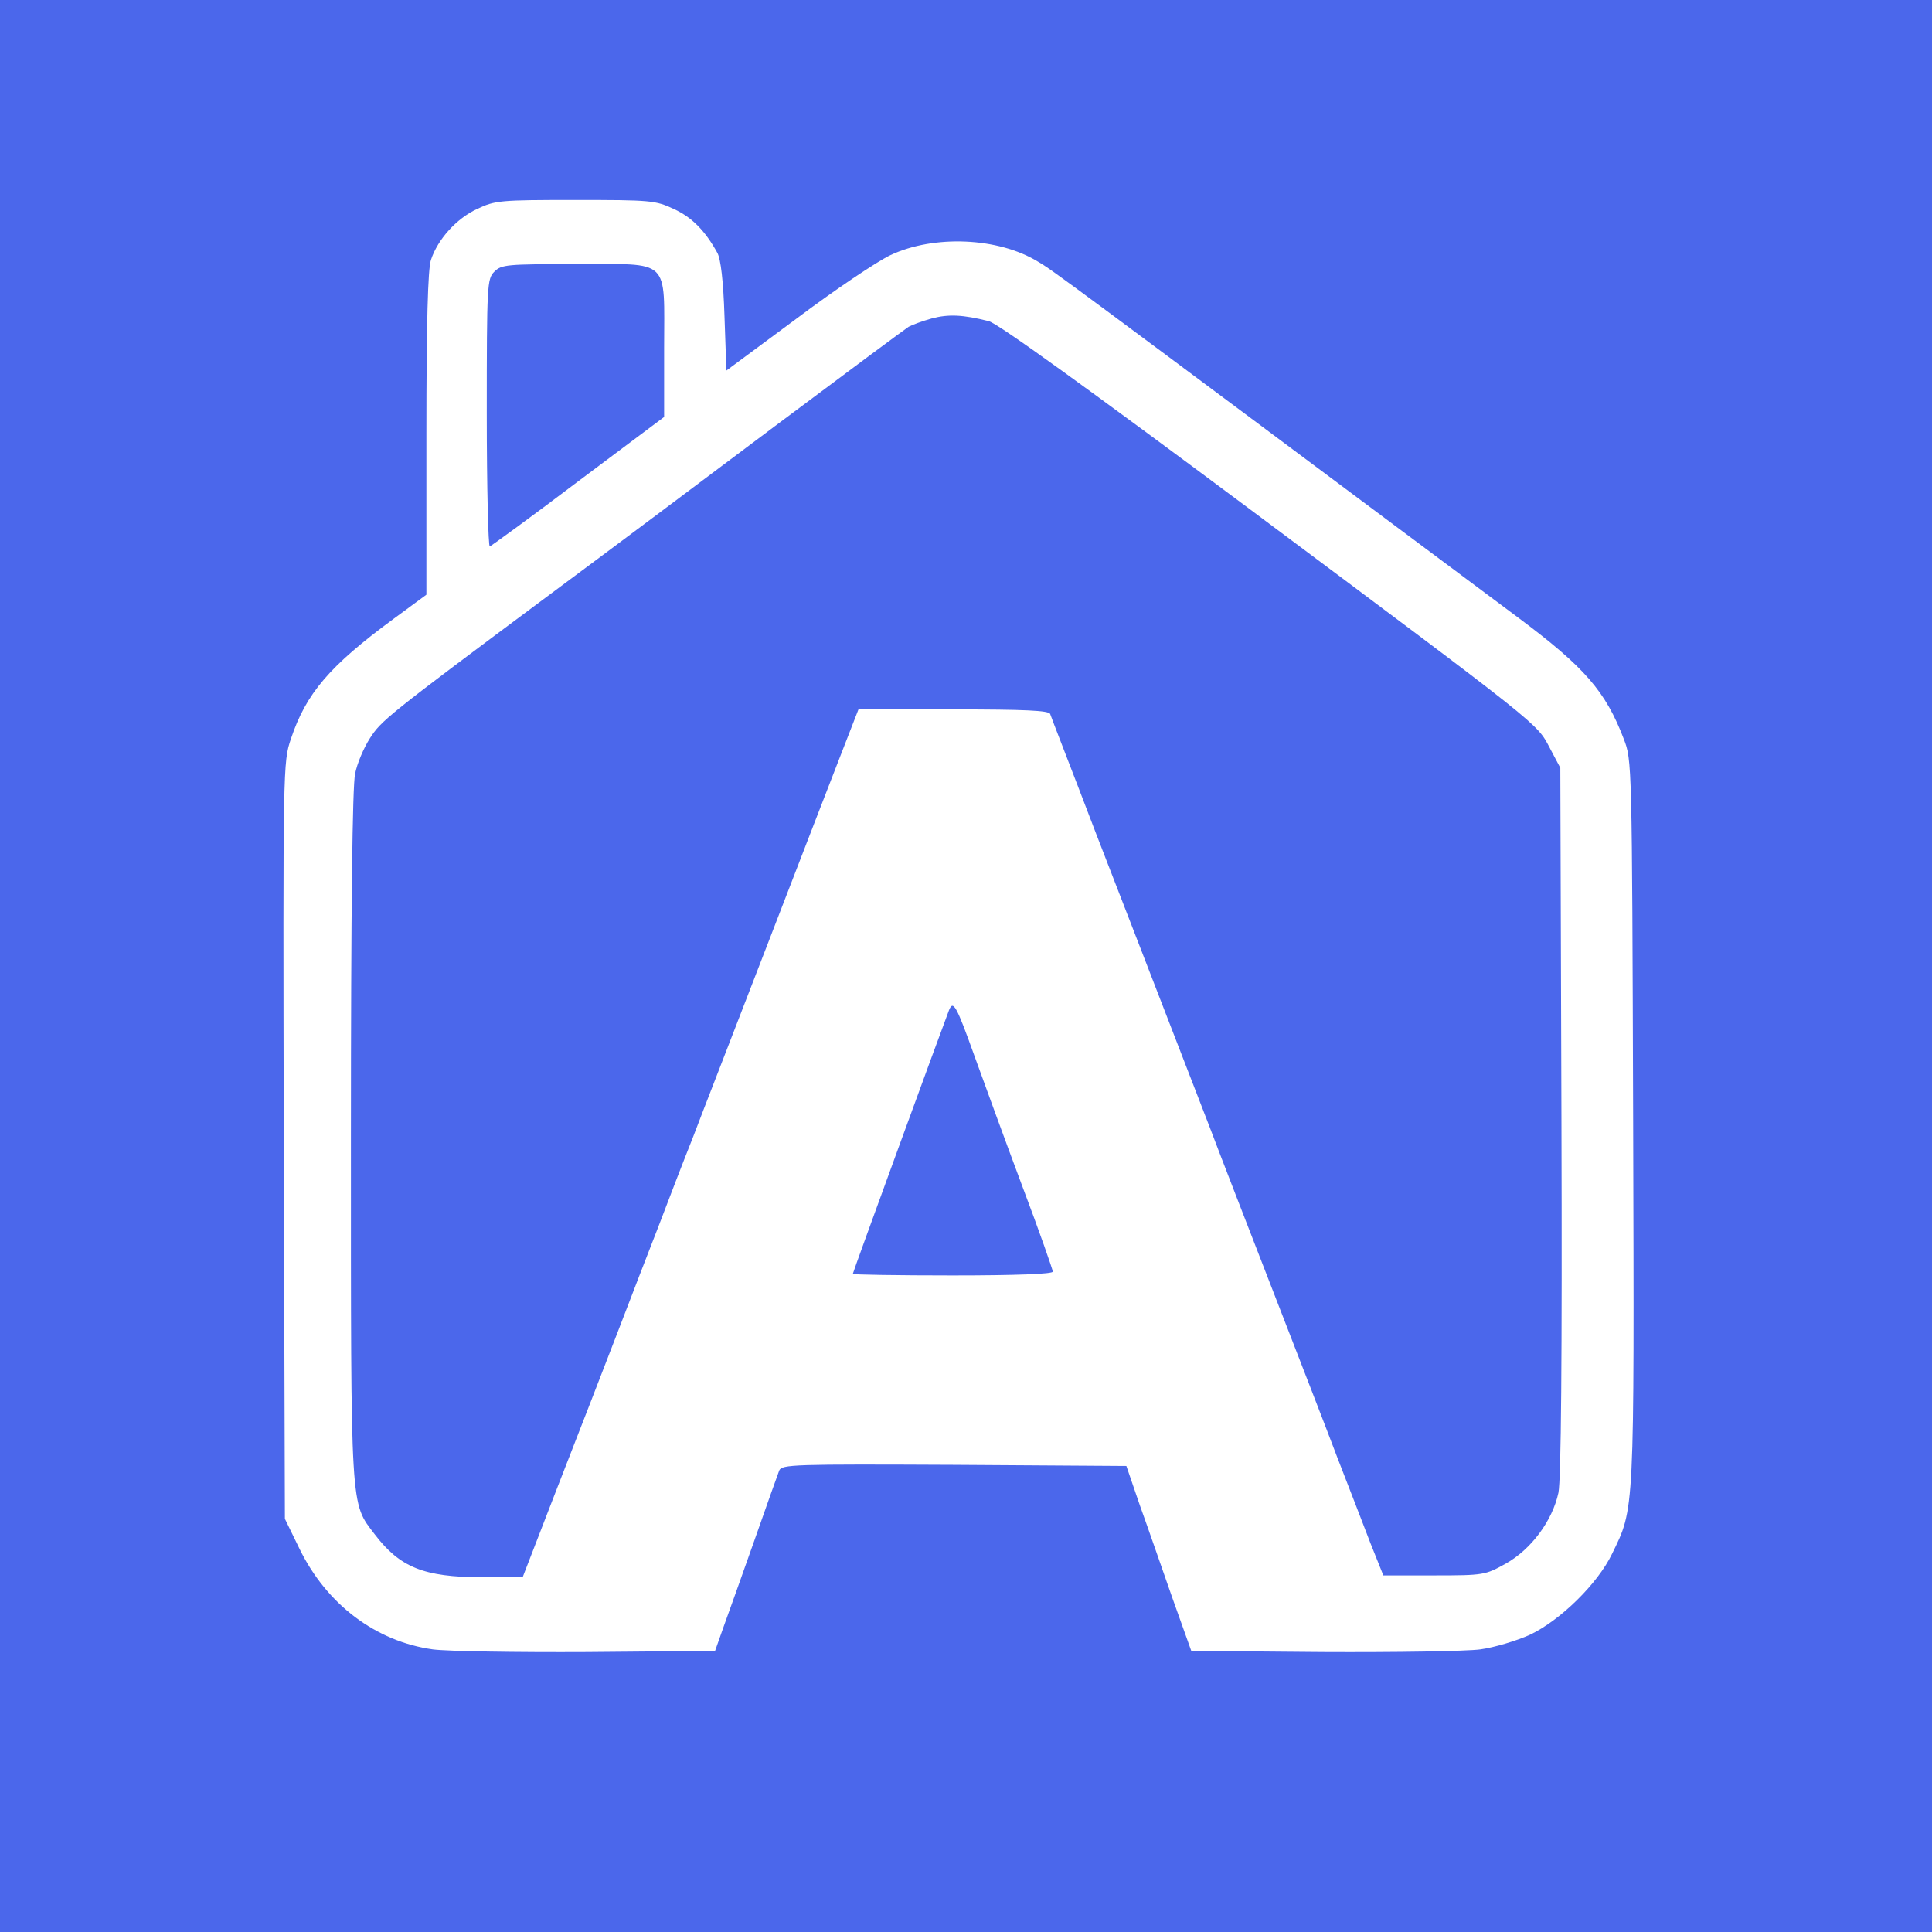
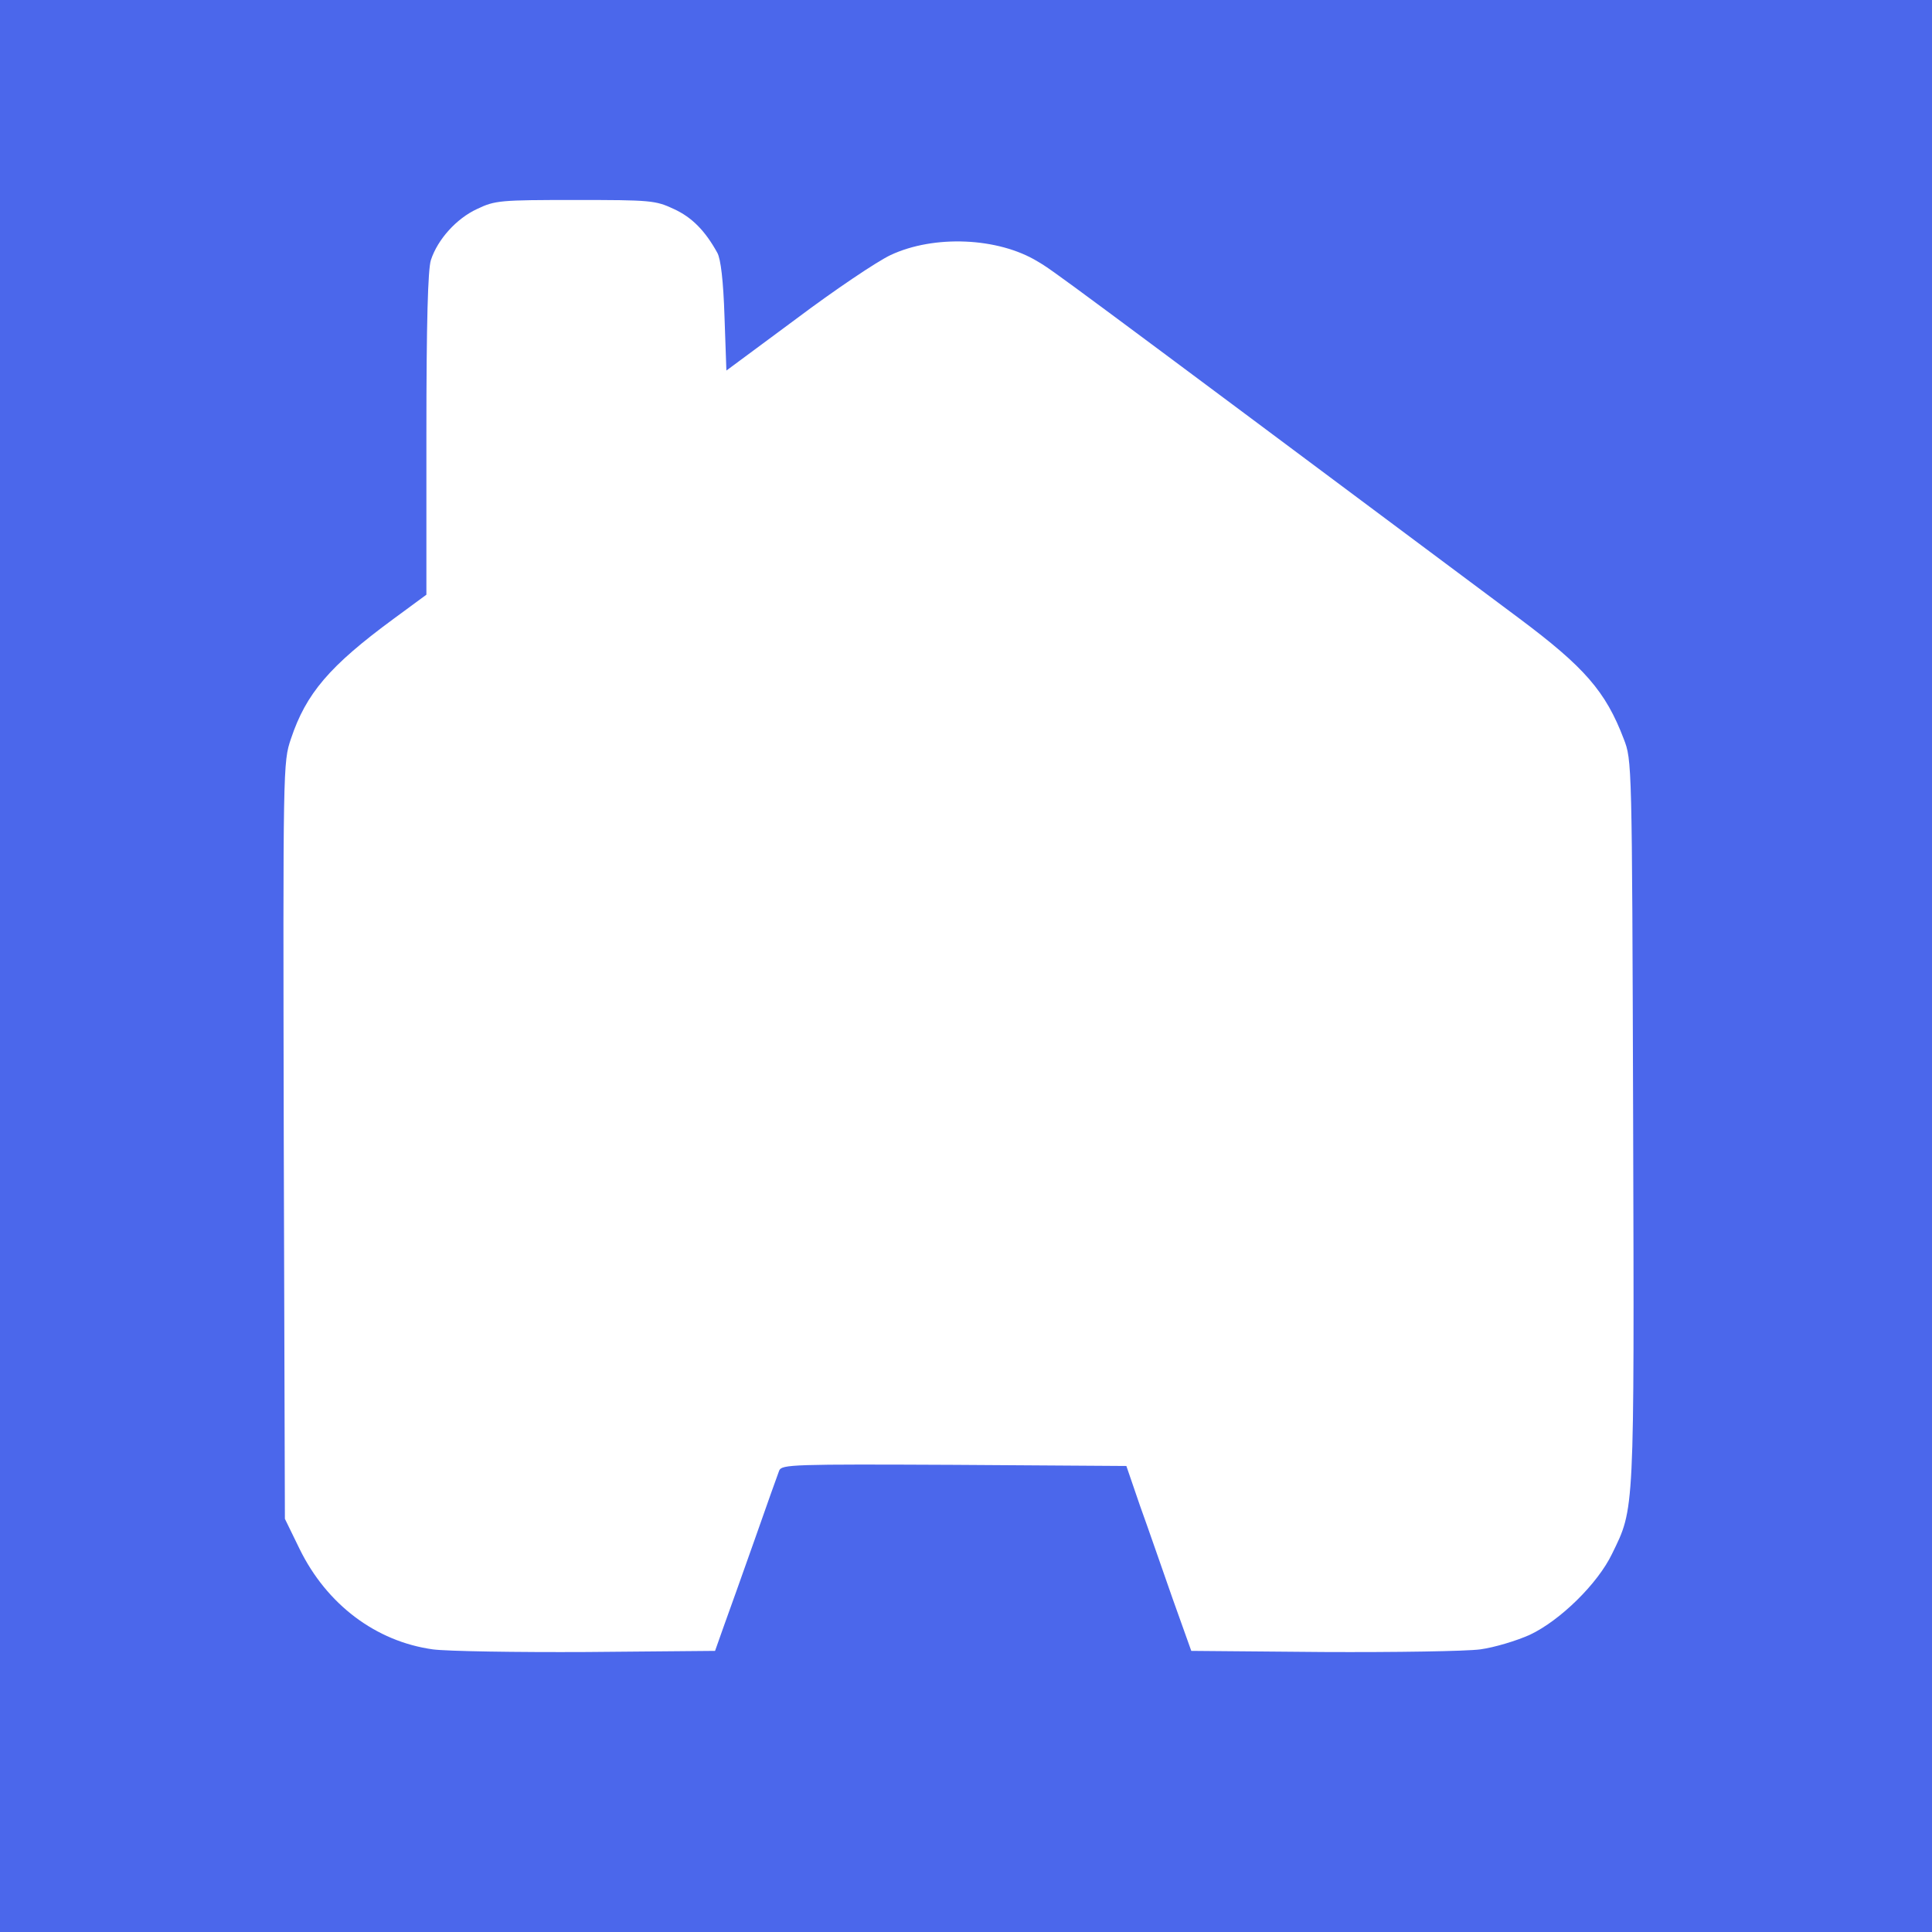
<svg xmlns="http://www.w3.org/2000/svg" width="682.667" height="682.667" viewBox="0 0 512 512" style="background-color:#fff">
  <path fill="#4b67eb" d="M0 256v256h512V0H0zM178.6 55.4c4.8 2.2 8.3 5.8 11.5 11.6.9 1.6 1.6 7.4 1.9 16.9l.5 14.3L211 84.5c10.1-7.6 21.4-15.2 25-16.9 11.5-5.4 28.5-4.7 39 1.7 4.1 2.4 5.3 3.3 127.5 94.5 17.4 13 23 19.4 27.8 32 2.2 5.7 2.2 5.8 2.5 101.4.3 104.7.4 102.3-5.6 114.6-3.8 7.9-13.7 17.6-21.7 21.4-3.5 1.6-9.5 3.4-13.2 3.9s-22.5.8-41.7.7l-34.9-.3-5-14c-2.7-7.7-6.5-18.7-8.6-24.5l-3.6-10.5-45.6-.3c-42.8-.2-45.7-.1-46.4 1.5-.4 1-3.3 9.2-6.5 18.3s-6.9 19.4-8.2 23l-2.3 6.5-34 .3c-18.7.1-37.1-.2-40.8-.7-15.1-2.1-28.1-11.9-35.3-26.6l-3.9-8-.3-100.2C75 202.8 75 202 77.1 195.8c4-12 10.2-19.3 27.2-31.8l8.7-6.4v-42.7c0-29.6.4-43.6 1.2-46 1.8-5.5 6.8-11 12.2-13.5 4.8-2.3 6.1-2.4 26.1-2.4s21.2.1 26.1 2.4" />
-   <path fill="#4b67eb" d="M131 72c-1.9 1.9-2 3.3-2 37.6 0 19.6.4 35.4.8 35.2.5-.2 11.1-7.9 23.5-17.3l22.7-17V92.3c0-24.2 2-22.3-23.5-22.3-18.2 0-19.6.1-21.5 2m115.9 12.4c-2.5.7-5.2 1.7-6.1 2.2-.8.5-16.7 12.3-35.4 26.3-18.6 14-45.6 34.2-59.9 44.8-43.1 32.1-44.5 33.3-47.5 38-1.6 2.5-3.4 6.7-3.9 9.4-.7 3.3-1.1 35.5-1.1 95.8 0 100.3-.2 97.2 6.3 105.7 6.7 8.8 13 11.3 28.2 11.4h11l9.4-24.3c5.2-13.3 12.3-31.6 15.8-40.7s8.4-21.9 11-28.5c2.5-6.6 6.5-17 8.9-23 2.3-6.1 11.3-29.2 19.9-51.5s17.5-45.3 19.8-51.2l4.2-10.8h25.1c19.2 0 25.3.3 25.7 1.2.2.7 5.8 15 12.2 31.8 6.5 16.8 14.7 37.9 18.2 47s8.8 22.8 11.8 30.5c2.9 7.7 10.6 27.5 17 44s14.1 36.3 17 44c3 7.7 6.9 17.8 8.7 22.5l3.4 8.5H380c13.2 0 13.6-.1 19-3.1 6.8-3.8 12.4-11.4 14-18.8.7-3.5 1-34.8.8-98.6l-.3-93.5-2.8-5.3c-3.5-6.6-1.6-5.1-80.2-63.8-41.6-31-66.2-48.8-68.5-49.3-6.8-1.7-10.6-1.9-15.1-.7" />
-   <path fill="#4b67eb" d="M251.5 267.7c-1.6 4.1-25.5 69.5-25.5 69.9 0 .2 11.9.4 26.5.4 17 0 26.5-.4 26.5-1 0-.5-3.6-10.8-8.1-22.7-4.5-12-10.1-27.4-12.6-34.3-4.9-13.7-5.7-15-6.8-12.3" />
</svg>